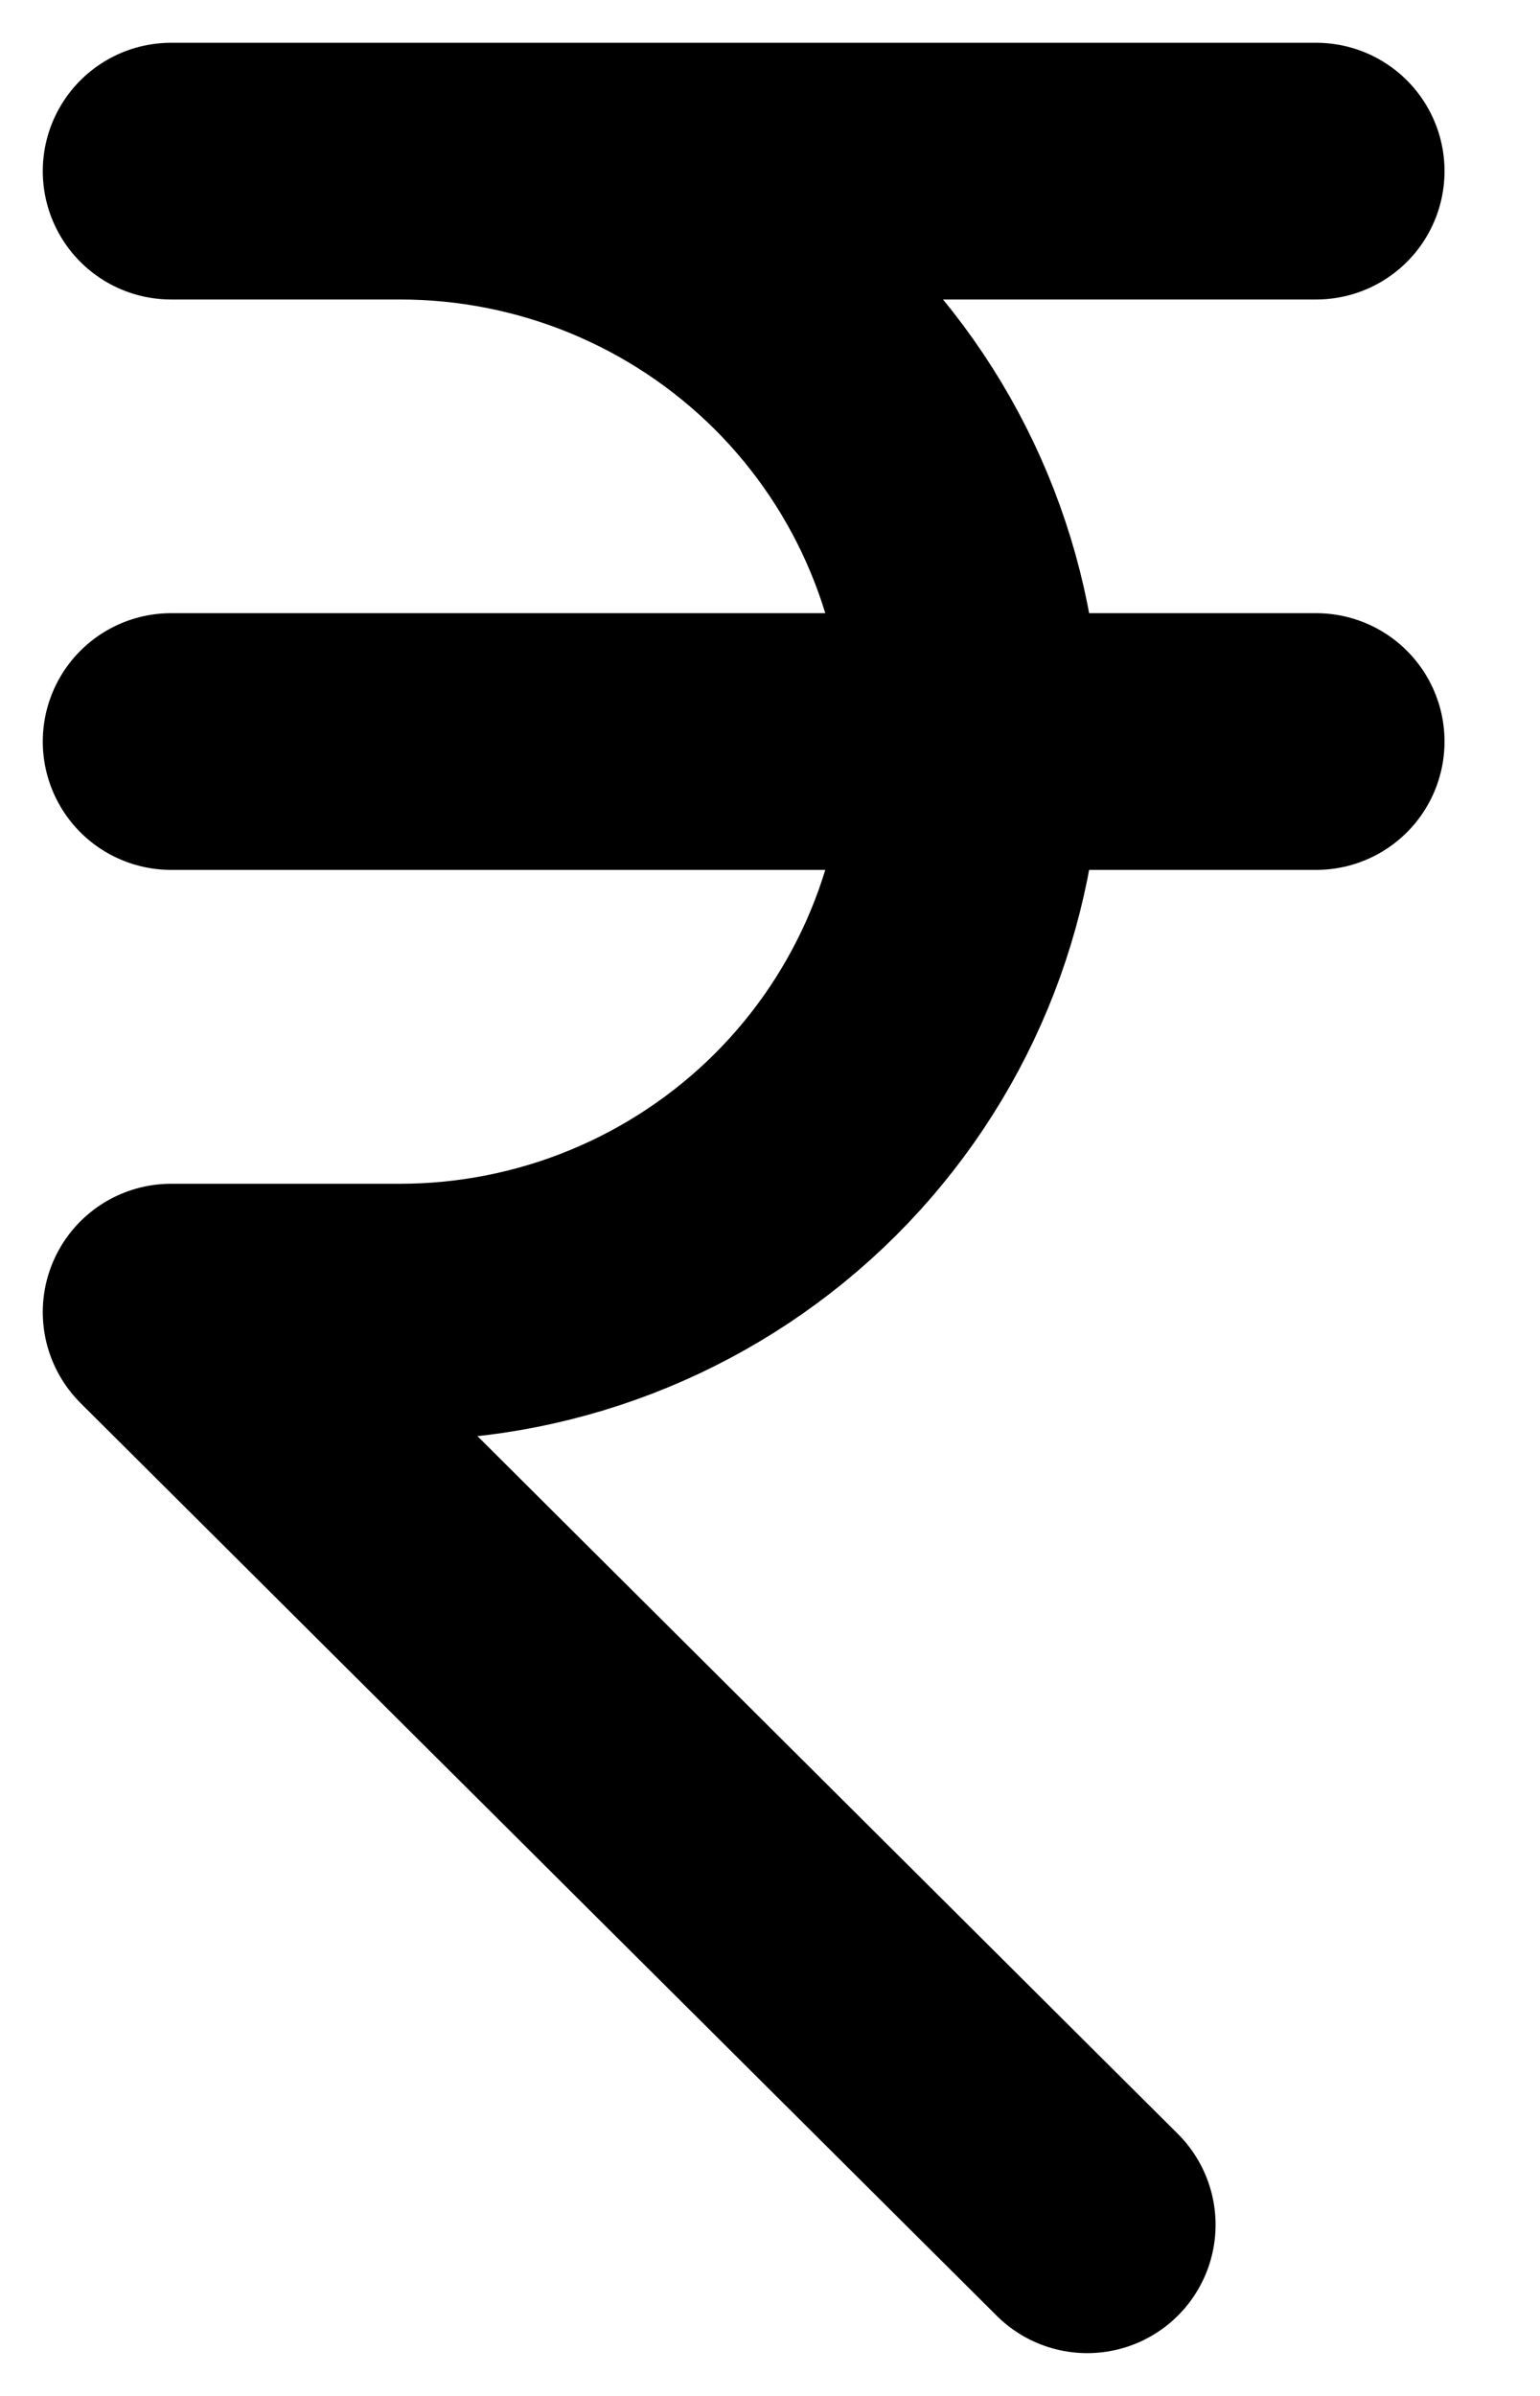
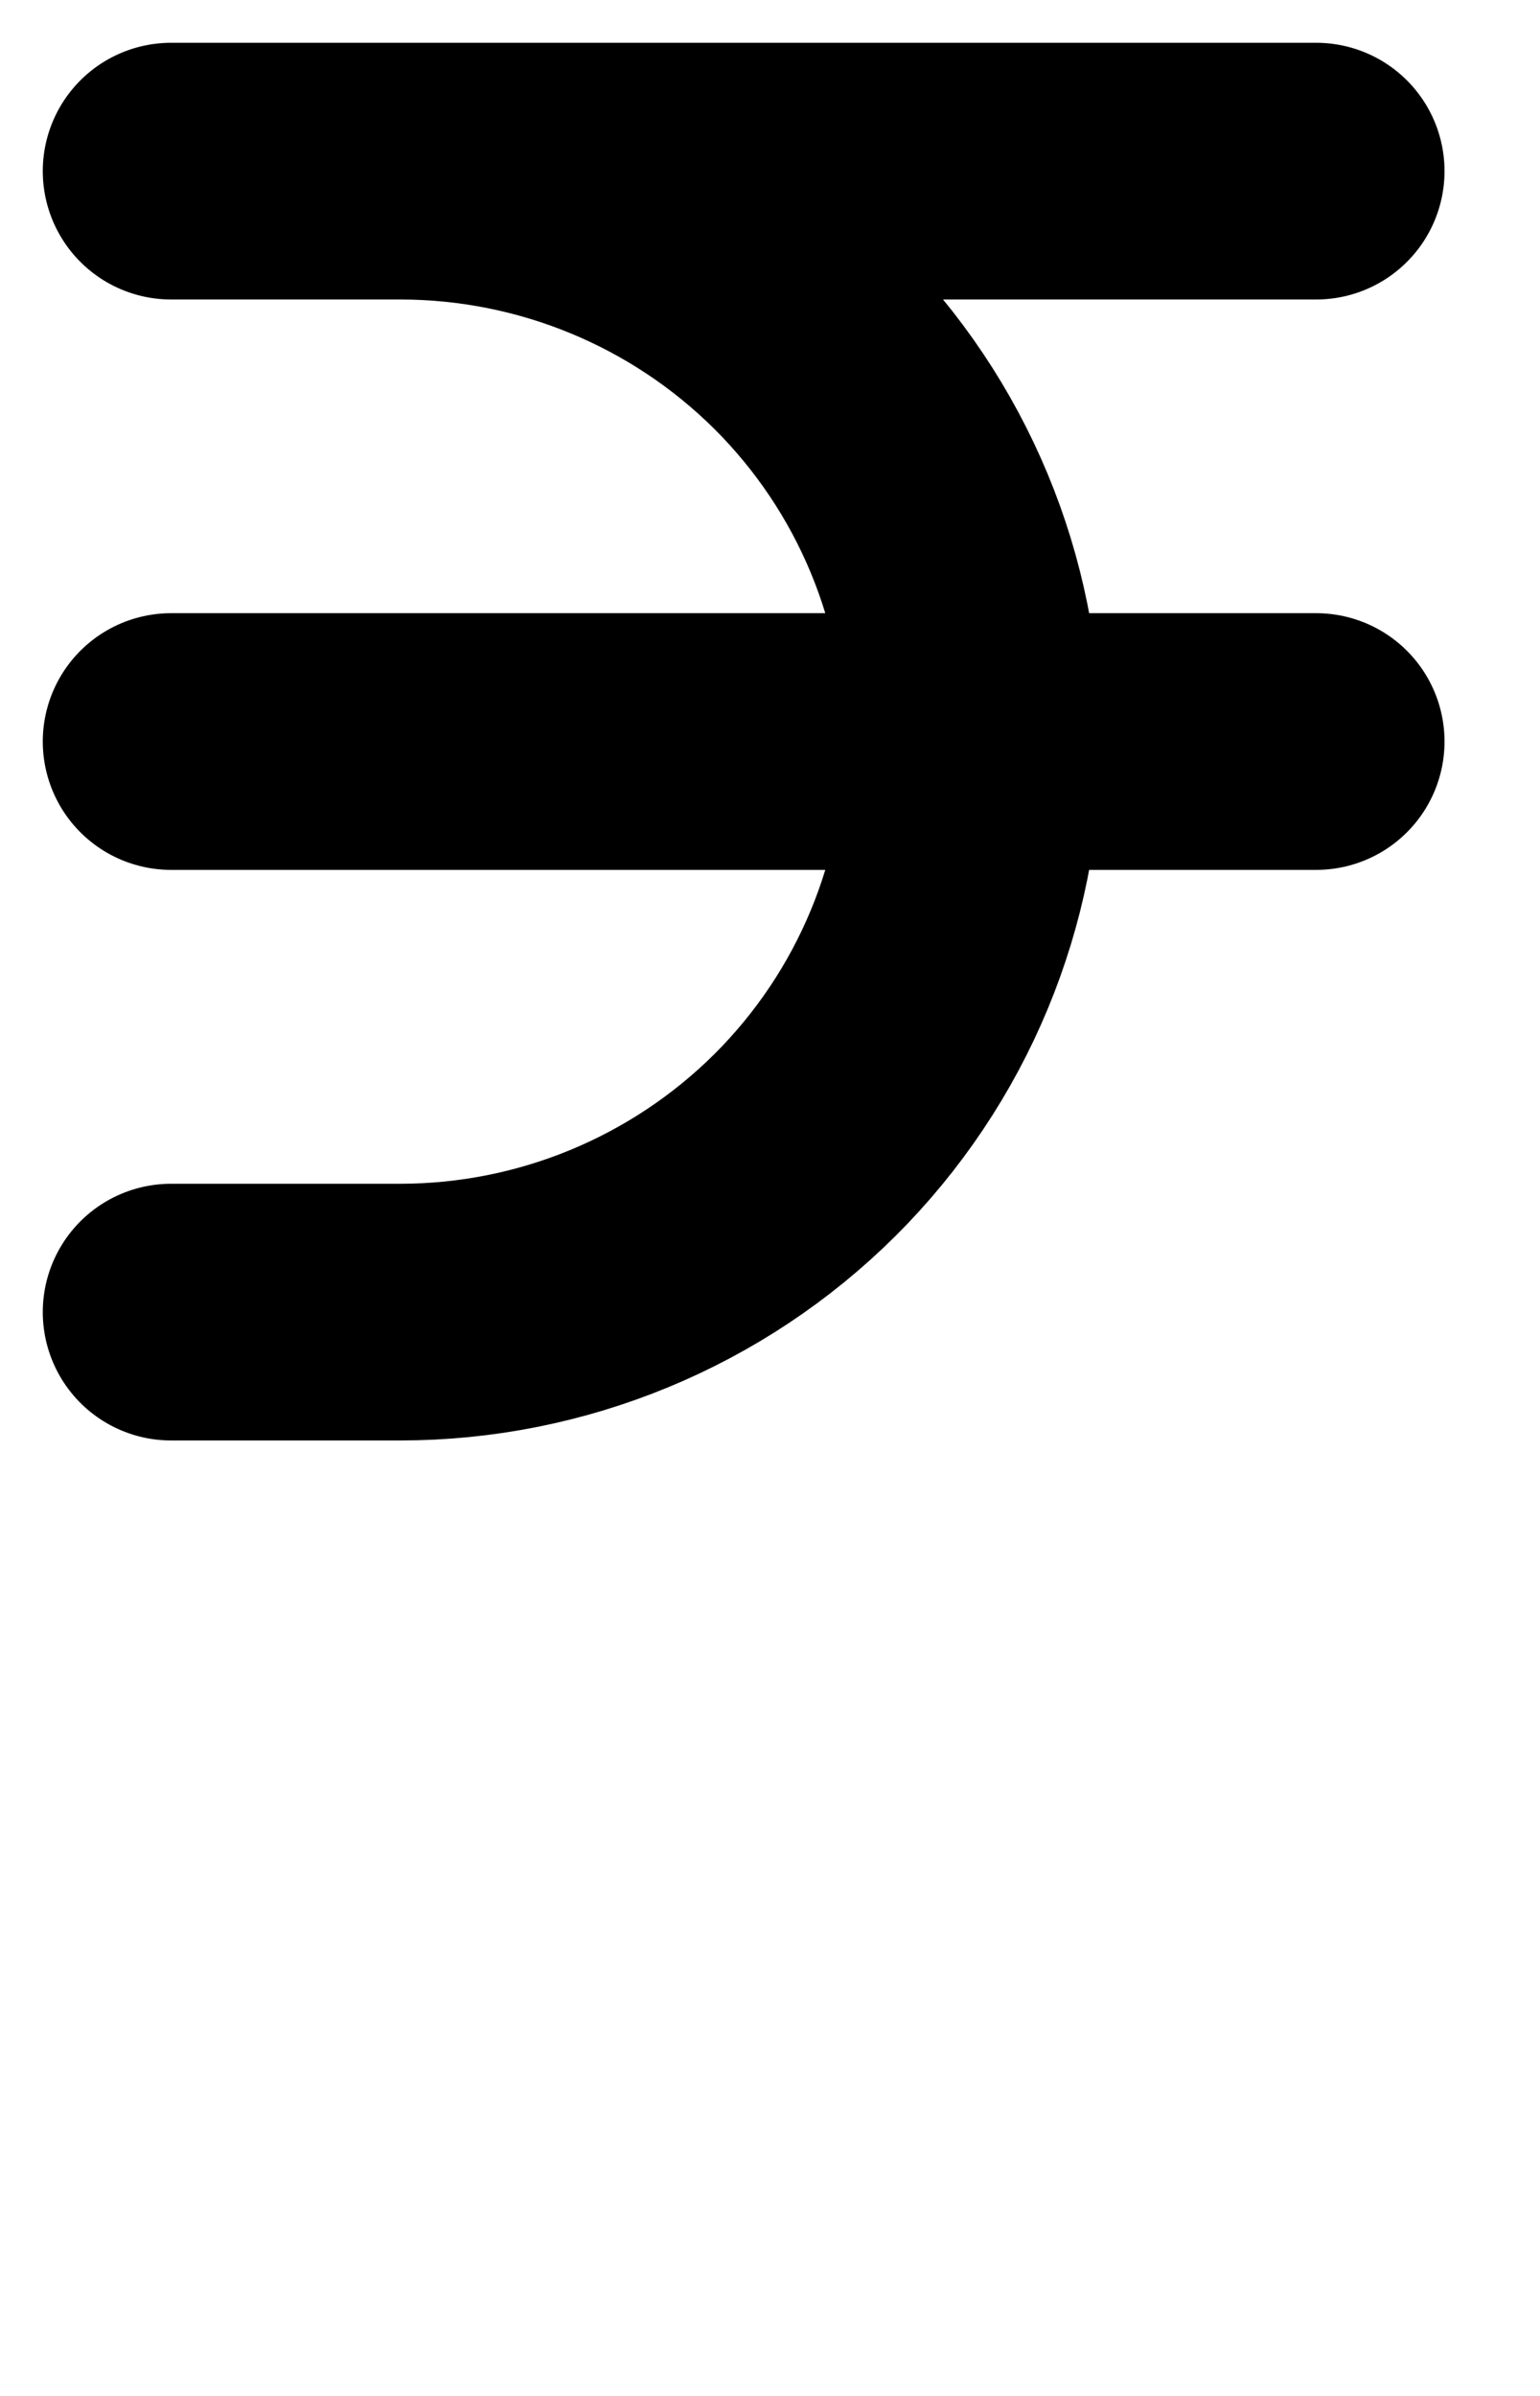
<svg xmlns="http://www.w3.org/2000/svg" width="9" height="14" viewBox="0 0 9 14" fill="none">
-   <path d="M7.692 1H1H2.338C3.226 1 4.077 1.351 4.705 1.976C5.332 2.601 5.685 3.449 5.685 4.333C5.685 5.217 5.332 6.065 4.705 6.69C4.077 7.315 3.226 7.667 2.338 7.667H1L6.354 13M7.692 4.333H1" stroke="black" stroke-width="1.5" stroke-linecap="round" stroke-linejoin="round" />
+   <path d="M7.692 1H1H2.338C3.226 1 4.077 1.351 4.705 1.976C5.332 2.601 5.685 3.449 5.685 4.333C5.685 5.217 5.332 6.065 4.705 6.69C4.077 7.315 3.226 7.667 2.338 7.667H1M7.692 4.333H1" stroke="black" stroke-width="1.5" stroke-linecap="round" stroke-linejoin="round" />
</svg>